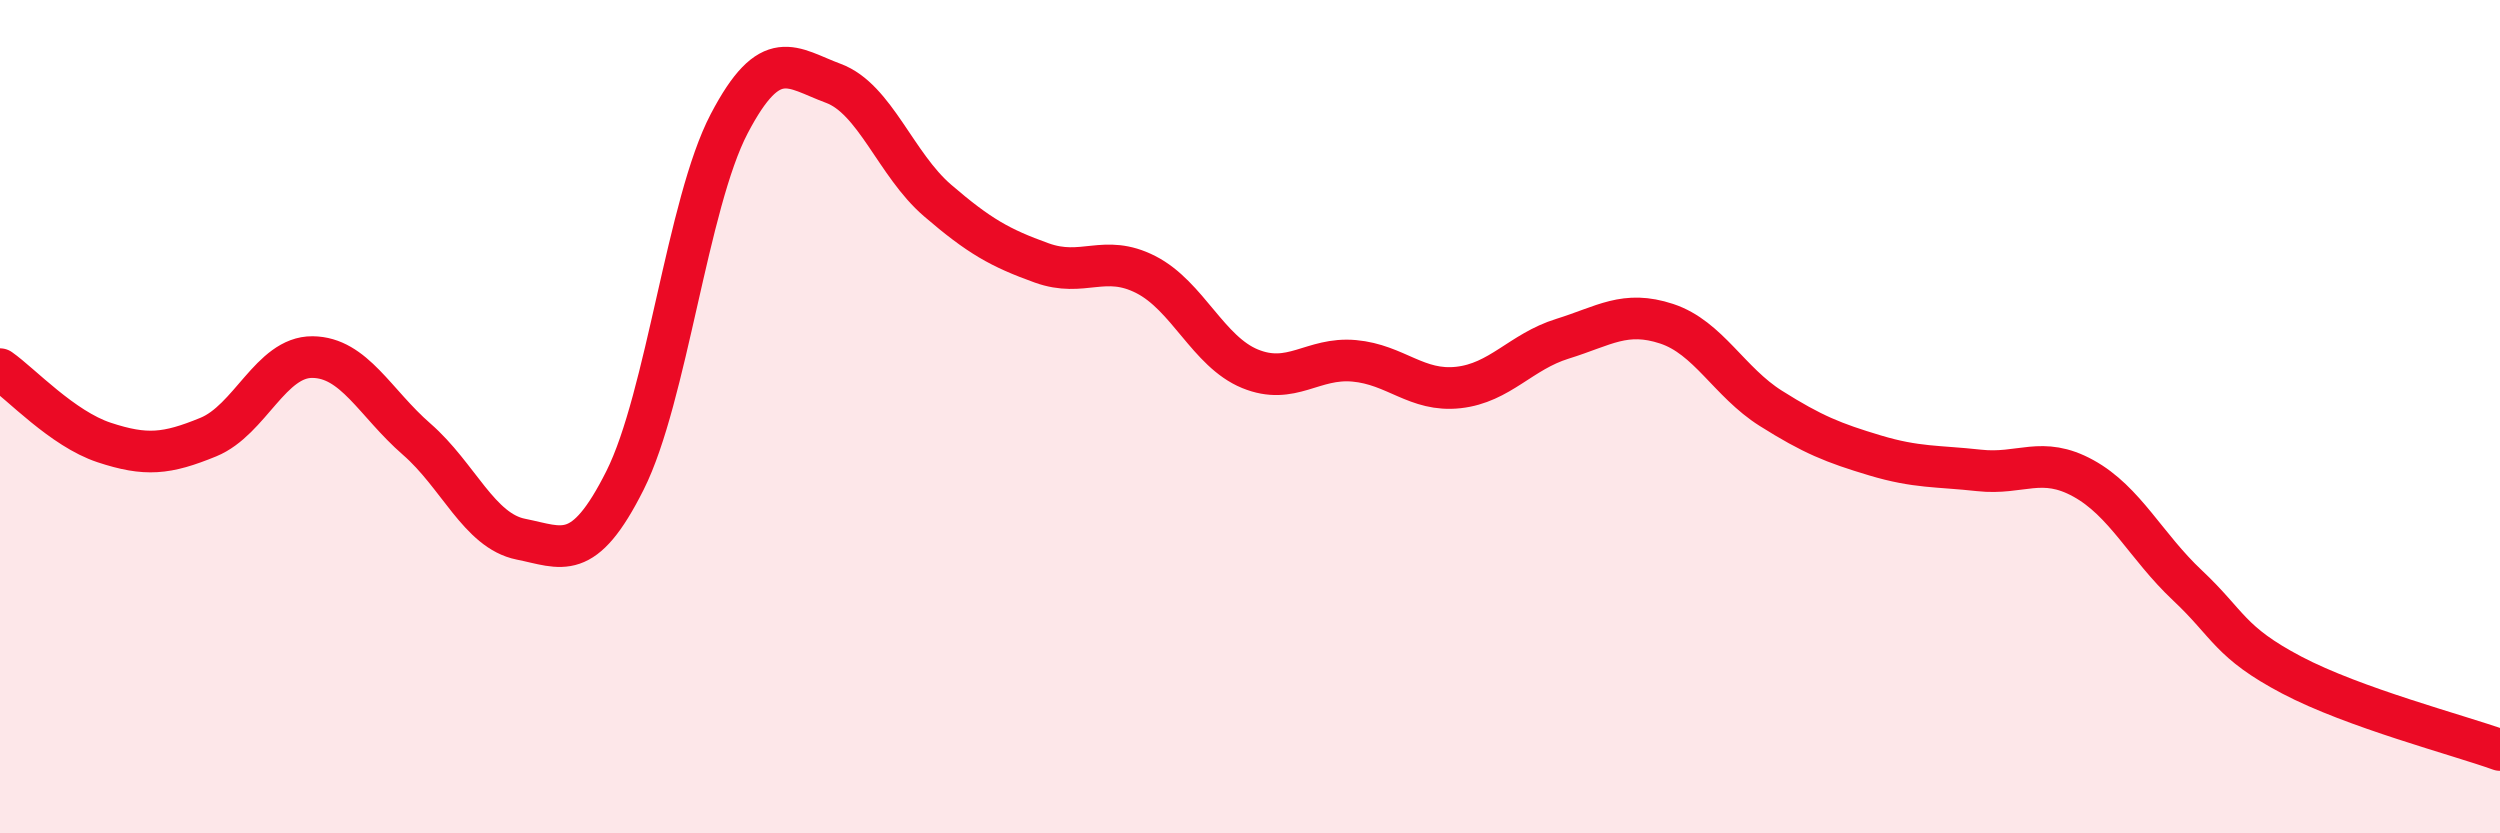
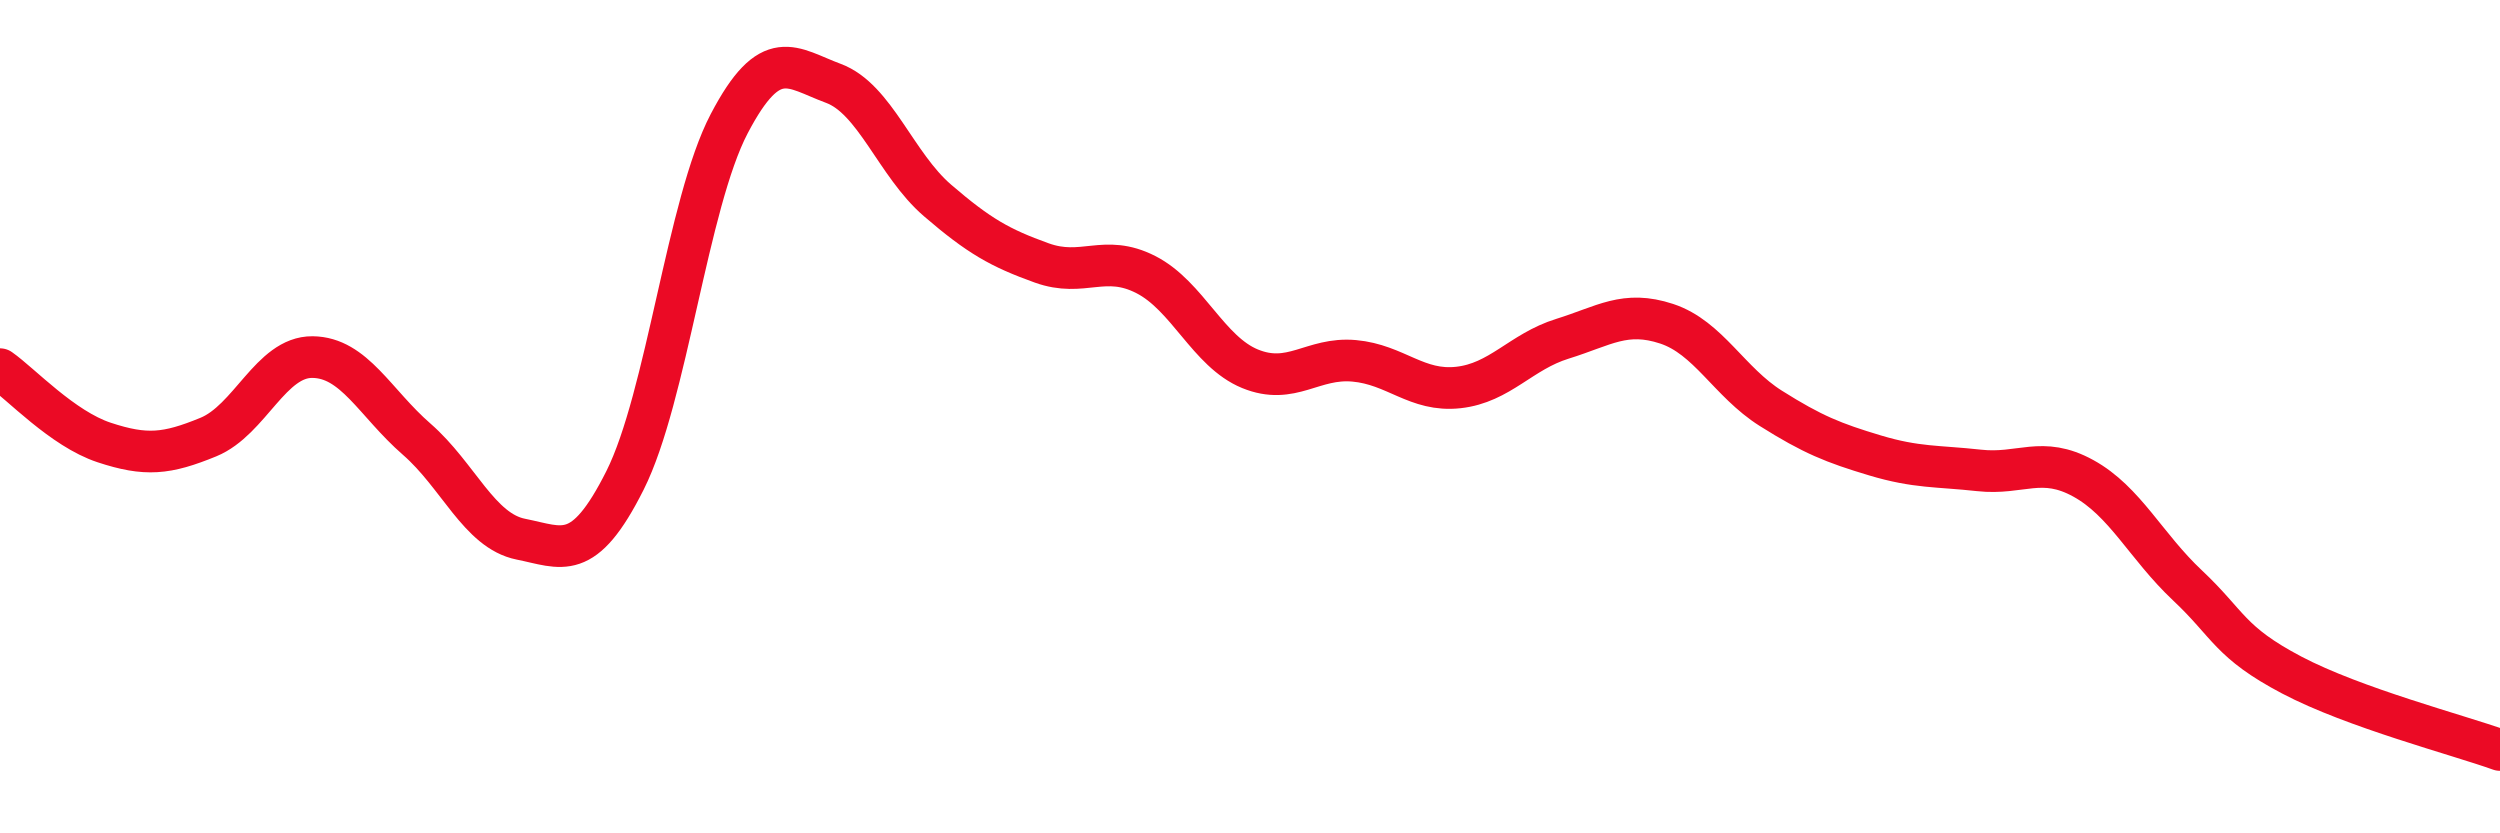
<svg xmlns="http://www.w3.org/2000/svg" width="60" height="20" viewBox="0 0 60 20">
-   <path d="M 0,8.86 C 0.5,9.21 1.5,10.29 2.5,10.62 C 3.5,10.95 4,10.9 5,10.49 C 6,10.08 6.5,8.56 7.5,8.57 C 8.5,8.58 9,9.67 10,10.54 C 11,11.41 11.5,12.74 12.5,12.94 C 13.5,13.14 14,13.52 15,11.53 C 16,9.54 16.5,4.88 17.5,2.97 C 18.5,1.06 19,1.63 20,2 C 21,2.37 21.5,3.95 22.5,4.81 C 23.5,5.67 24,5.95 25,6.31 C 26,6.67 26.5,6.08 27.5,6.59 C 28.5,7.1 29,8.44 30,8.85 C 31,9.26 31.5,8.57 32.5,8.66 C 33.5,8.75 34,9.41 35,9.3 C 36,9.19 36.5,8.44 37.5,8.13 C 38.5,7.82 39,7.44 40,7.77 C 41,8.1 41.5,9.17 42.5,9.8 C 43.5,10.43 44,10.63 45,10.93 C 46,11.23 46.5,11.18 47.5,11.29 C 48.5,11.4 49,10.93 50,11.48 C 51,12.03 51.5,13.11 52.5,14.05 C 53.5,14.99 53.5,15.41 55,16.2 C 56.5,16.99 59,17.64 60,18L60 20L0 20Z" fill="#EB0A25" opacity="0.1" stroke-linecap="round" stroke-linejoin="round" />
  <path d="M 0,8.86 C 0.5,9.21 1.5,10.29 2.5,10.62 C 3.5,10.95 4,10.9 5,10.49 C 6,10.08 6.5,8.56 7.5,8.57 C 8.5,8.58 9,9.67 10,10.54 C 11,11.41 11.5,12.74 12.5,12.94 C 13.5,13.14 14,13.52 15,11.53 C 16,9.54 16.5,4.88 17.5,2.97 C 18.5,1.06 19,1.63 20,2 C 21,2.37 21.5,3.95 22.5,4.81 C 23.5,5.67 24,5.95 25,6.31 C 26,6.67 26.5,6.08 27.5,6.59 C 28.5,7.1 29,8.44 30,8.85 C 31,9.26 31.5,8.57 32.5,8.66 C 33.5,8.75 34,9.41 35,9.3 C 36,9.19 36.5,8.44 37.5,8.13 C 38.5,7.82 39,7.44 40,7.77 C 41,8.1 41.5,9.17 42.5,9.8 C 43.5,10.43 44,10.63 45,10.93 C 46,11.23 46.5,11.18 47.5,11.29 C 48.5,11.4 49,10.93 50,11.48 C 51,12.03 51.5,13.11 52.5,14.05 C 53.5,14.99 53.5,15.41 55,16.2 C 56.5,16.99 59,17.64 60,18" stroke="#EB0A25" stroke-width="1" fill="none" stroke-linecap="round" stroke-linejoin="round" />
</svg>